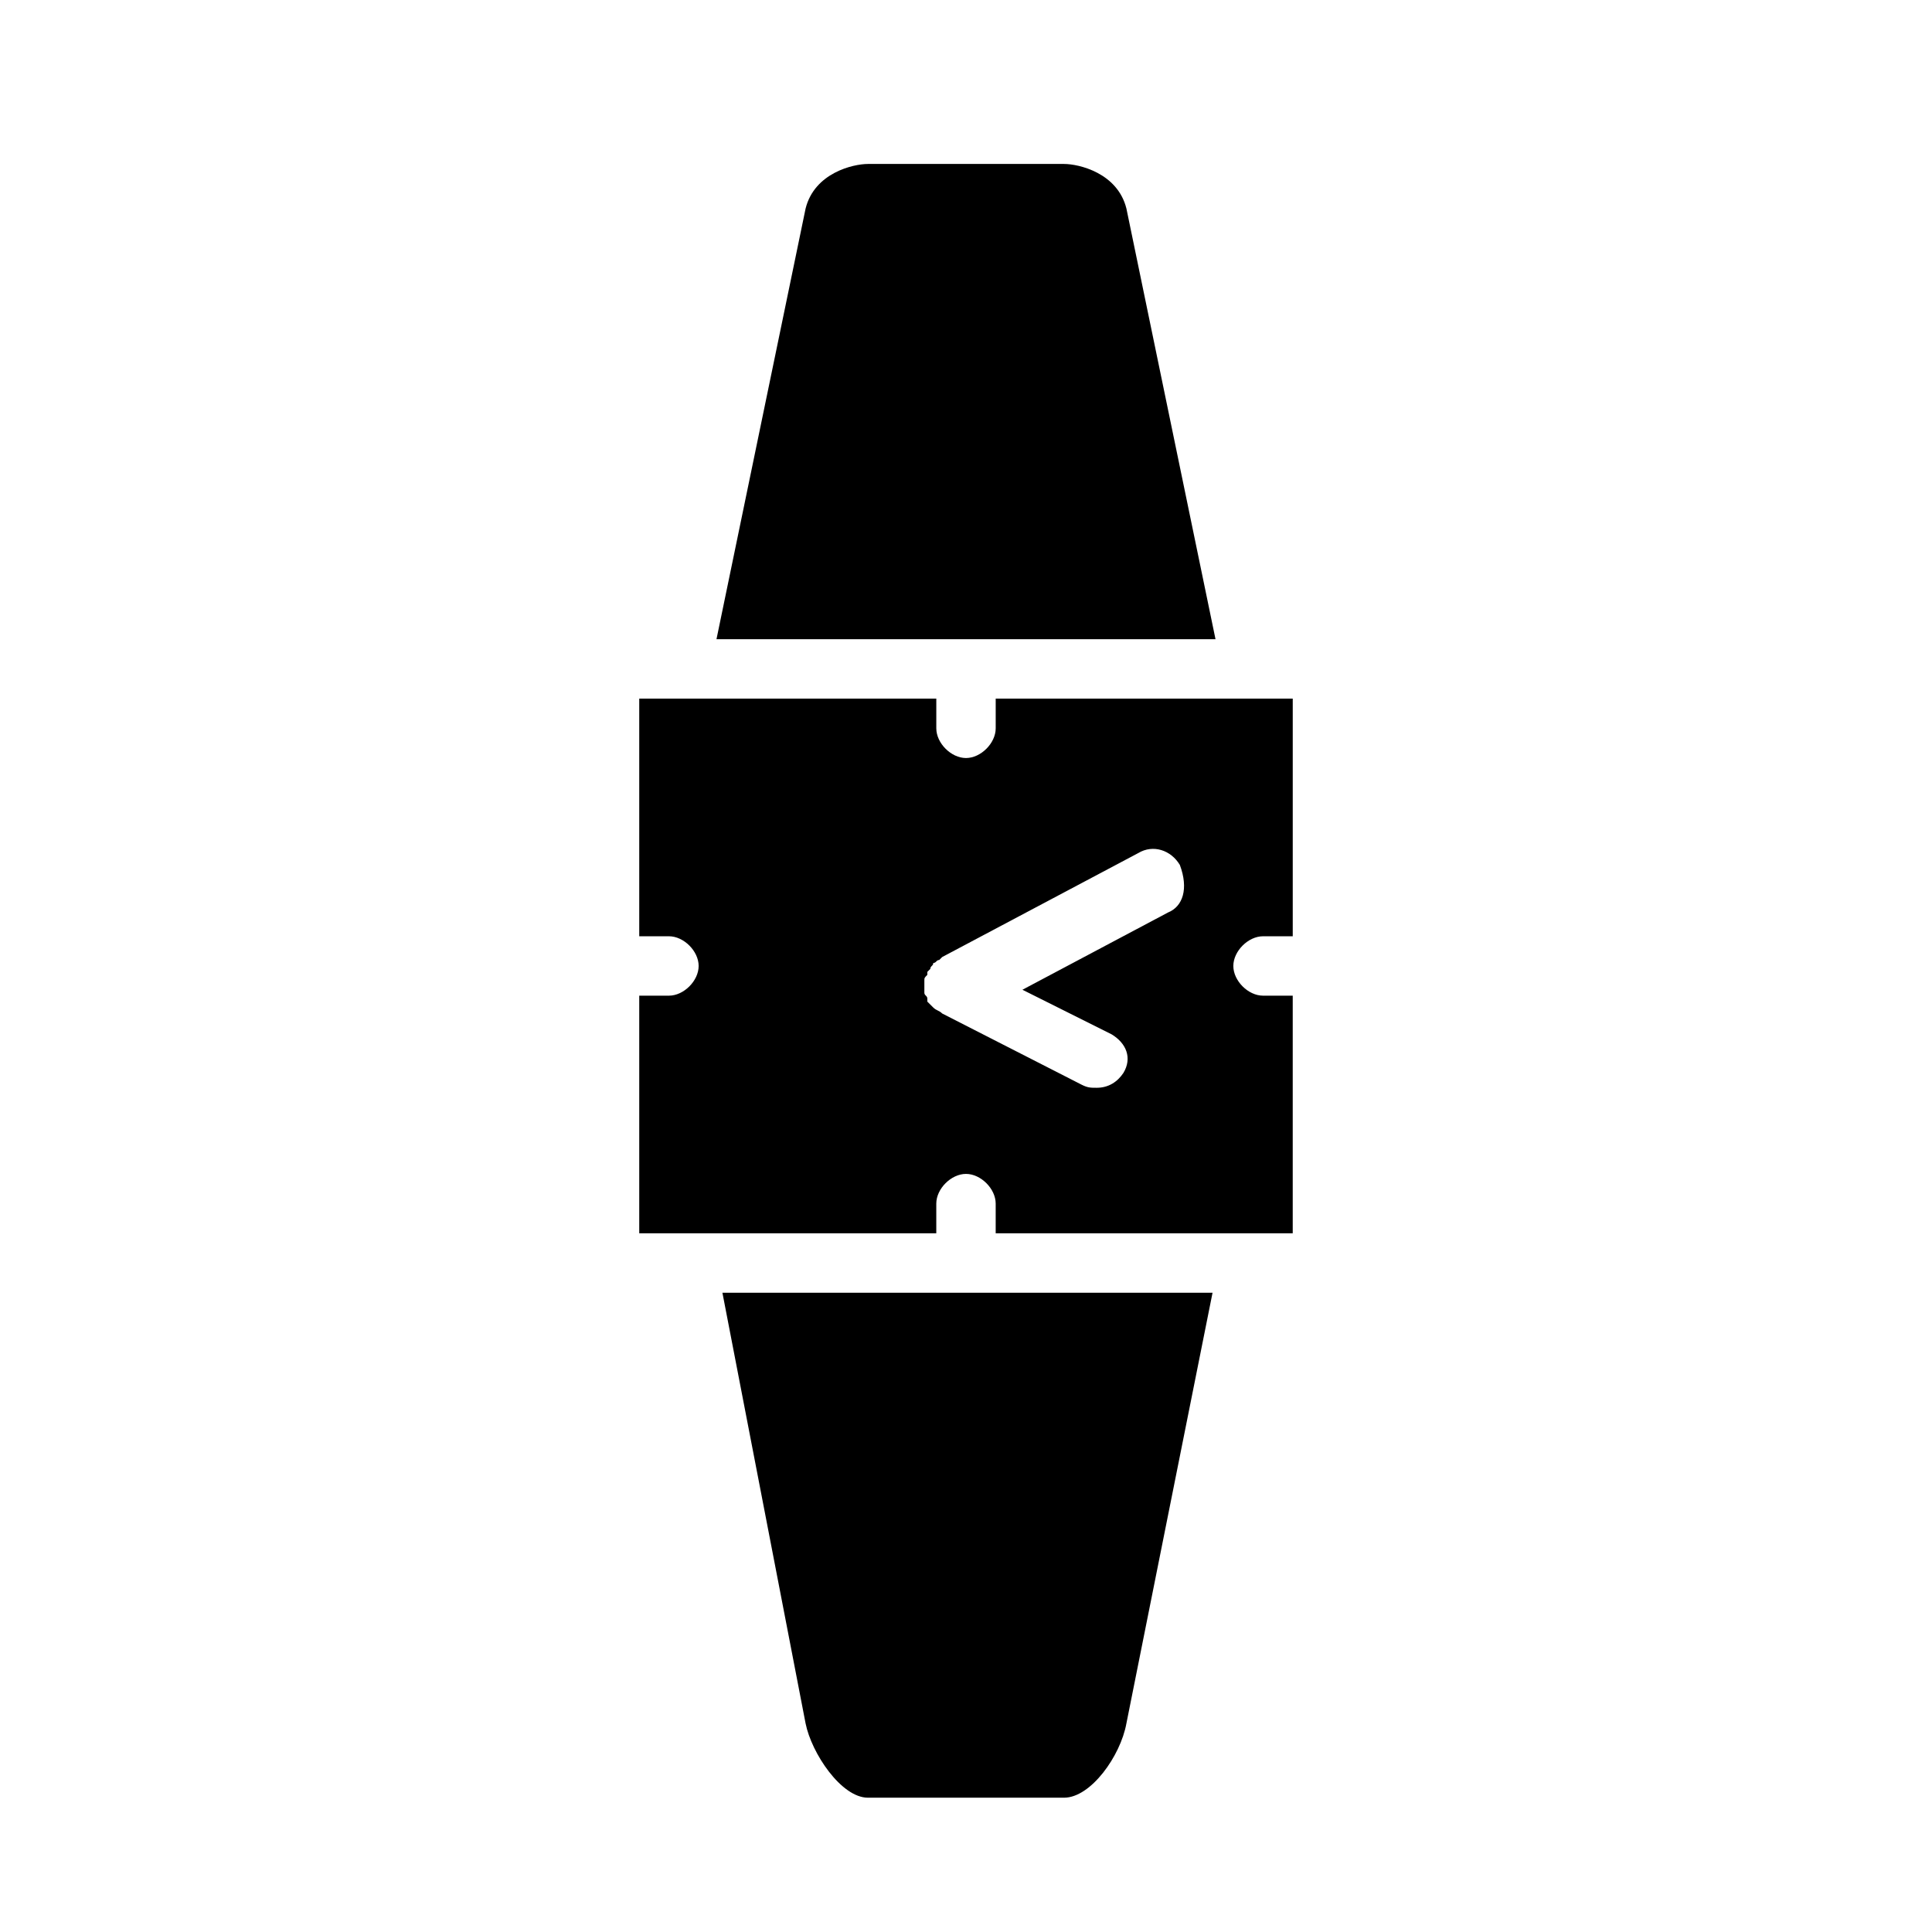
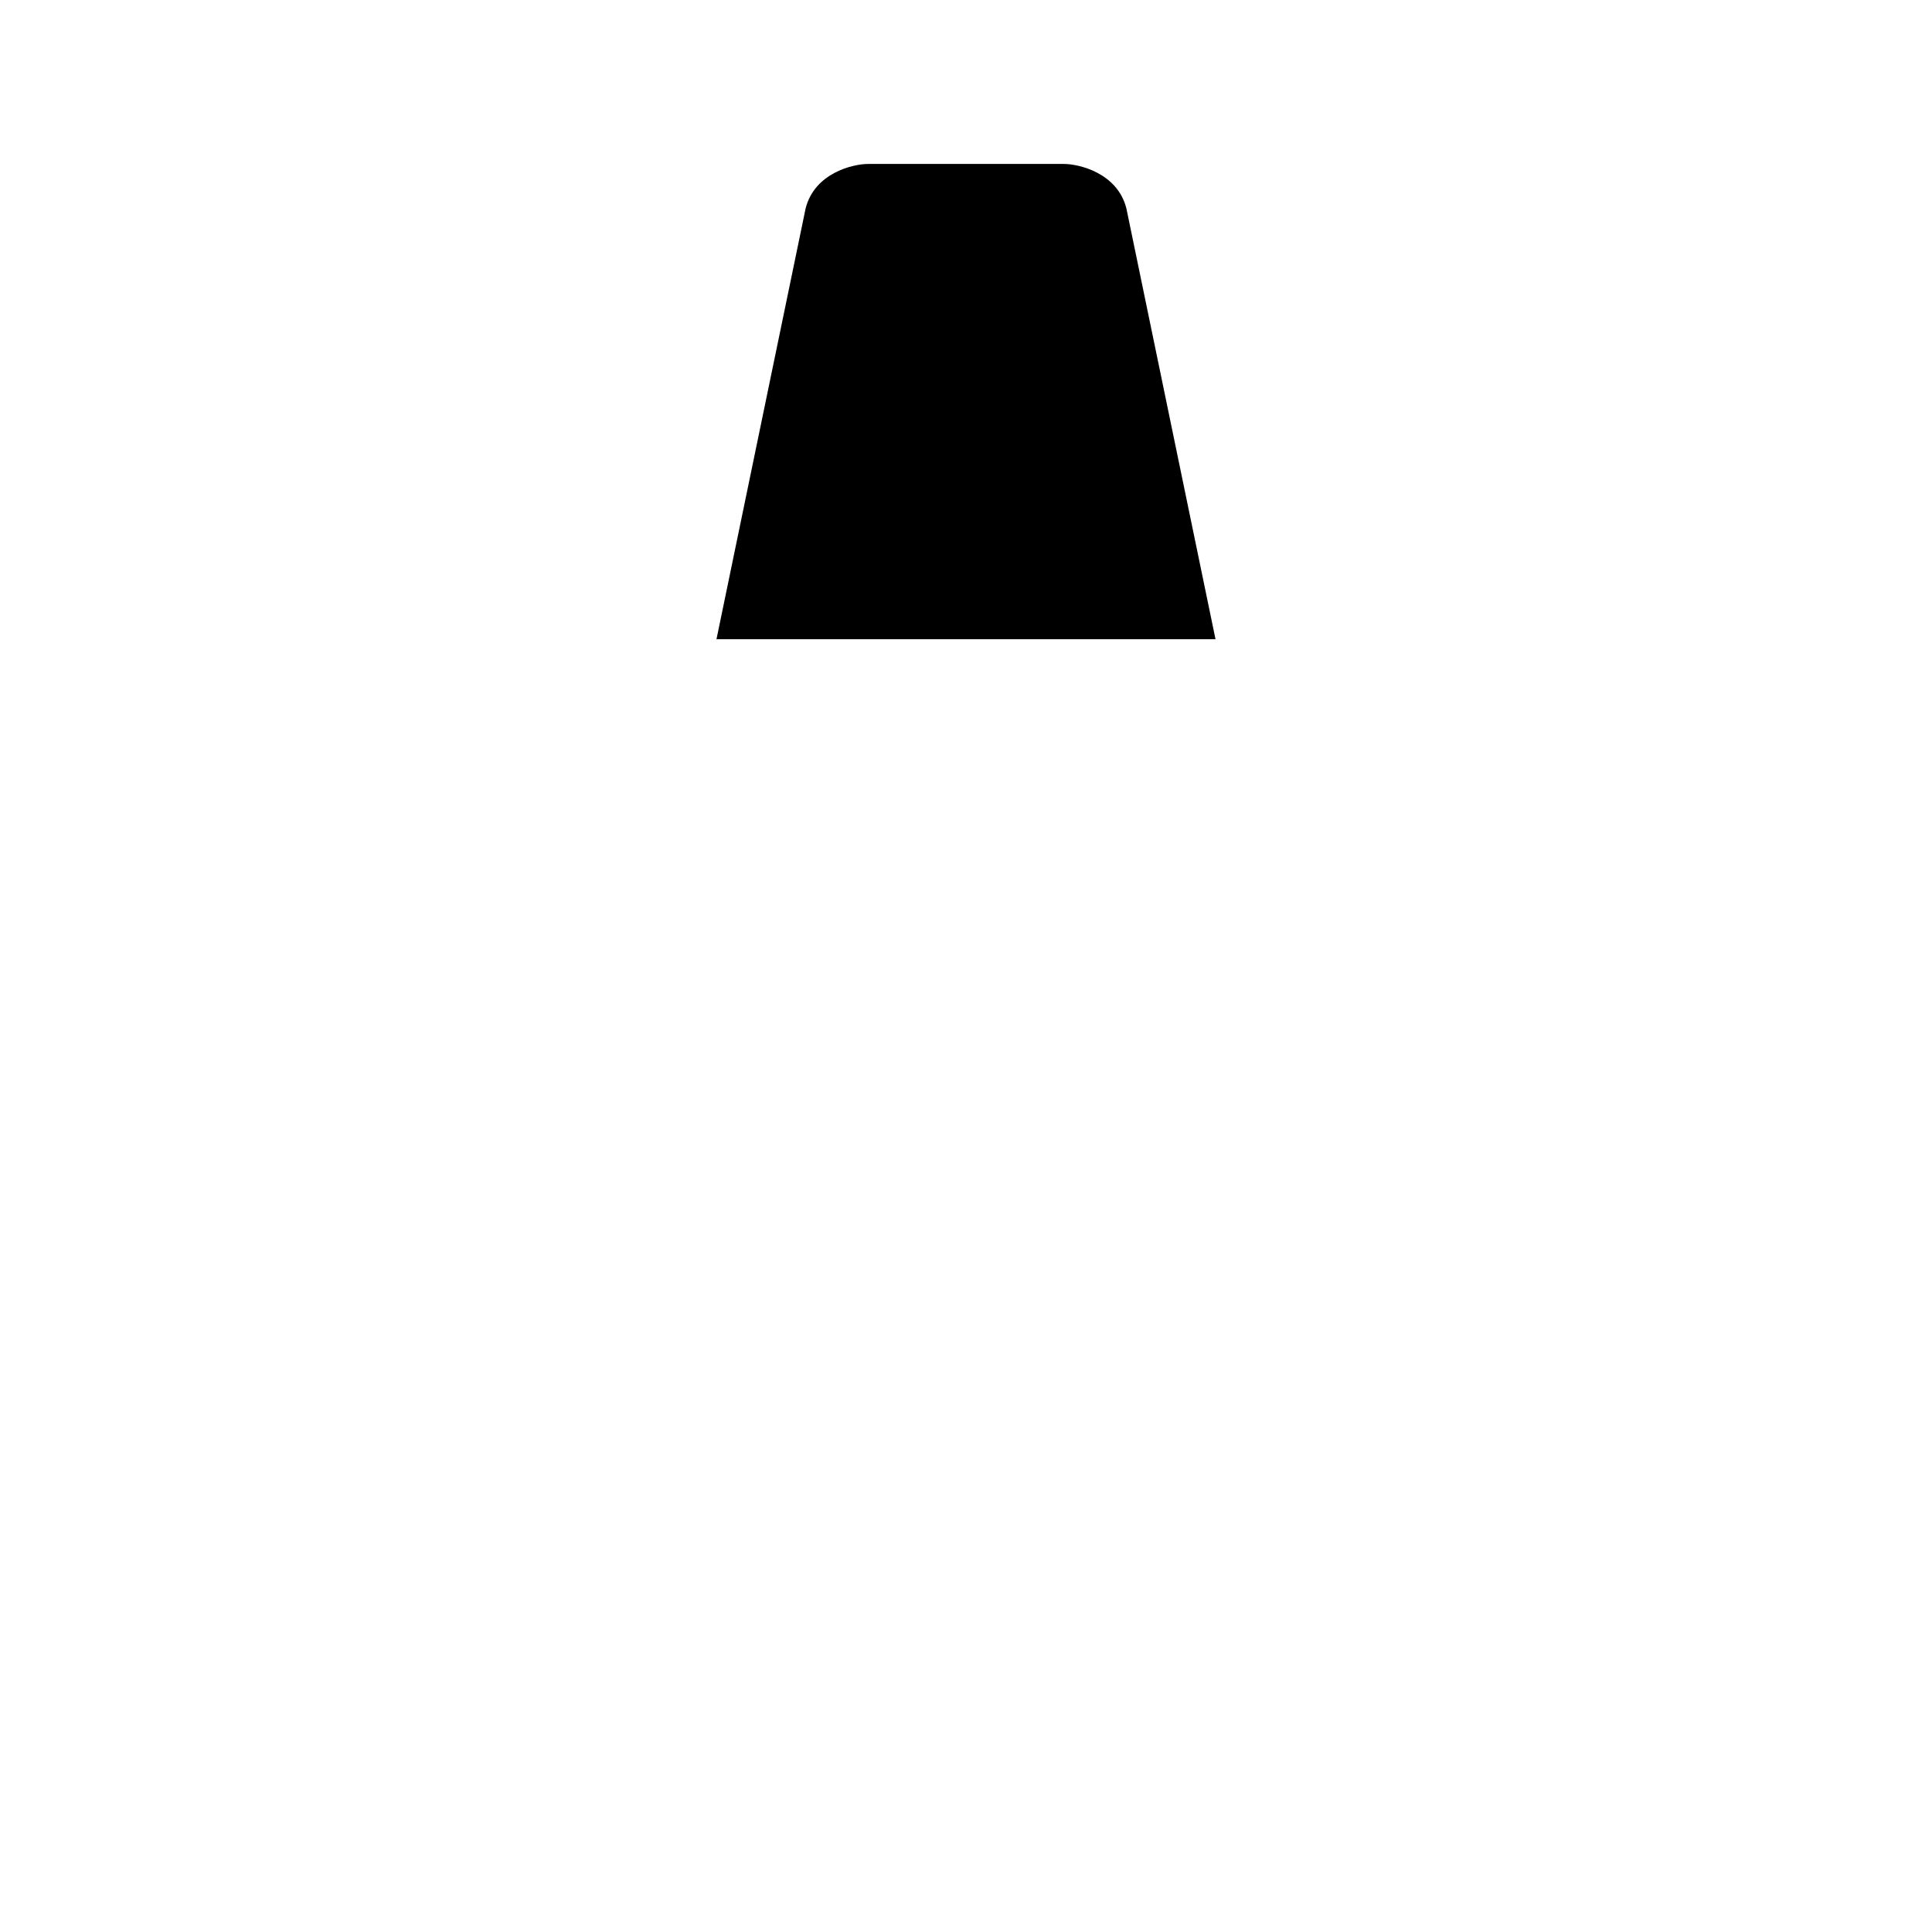
<svg xmlns="http://www.w3.org/2000/svg" fill="#000000" width="800px" height="800px" version="1.1" viewBox="144 144 512 512">
  <g>
-     <path d="m357.49 600.73c1.574 7.871 9.445 19.68 16.531 19.68h51.957c7.086 0 14.957-11.02 16.531-19.68l22.828-114.14h-129.89z" />
    <path d="m442.51 199.26c-2.363-9.445-12.594-11.809-16.531-11.809h-51.957c-3.938 0-14.168 2.363-16.531 11.809l-23.617 114.14h132.25z" />
-     <path d="m478.72 392.12h7.871v-62.977h-78.719v7.871c0 3.938-3.938 7.871-7.871 7.871-3.938 0-7.871-3.938-7.871-7.871v-7.871h-78.723v62.977h7.871c3.938 0 7.871 3.938 7.871 7.871 0 3.938-3.938 7.871-7.871 7.871h-7.871v62.977h78.719v-7.871c0-3.938 3.938-7.871 7.871-7.871 3.938 0 7.871 3.938 7.871 7.871v7.871h78.719v-62.977h-7.871c-3.938 0-7.871-3.938-7.871-7.871 0.004-3.934 3.938-7.871 7.875-7.871zm-25.191-6.297-38.574 20.469 23.617 11.809c3.938 2.363 5.512 6.297 3.148 10.234-1.574 2.363-3.938 3.938-7.086 3.938-1.574 0-2.363 0-3.938-0.789l-37-18.895c-0.789-0.789-1.574-0.789-2.363-1.574l-1.578-1.578v-0.789c0-0.789-0.789-0.789-0.789-1.574v-1.574-1.574c0-0.789 0-0.789 0.789-1.574v-0.789l0.789-0.789c0-0.789 0.789-0.789 0.789-1.574 0.789 0 0.789-0.789 1.574-0.789l0.789-0.789 51.957-27.551c3.938-2.363 8.66-0.789 11.02 3.148 2.367 6.309 0.793 11.031-3.144 12.605z" />
  </g>
</svg>